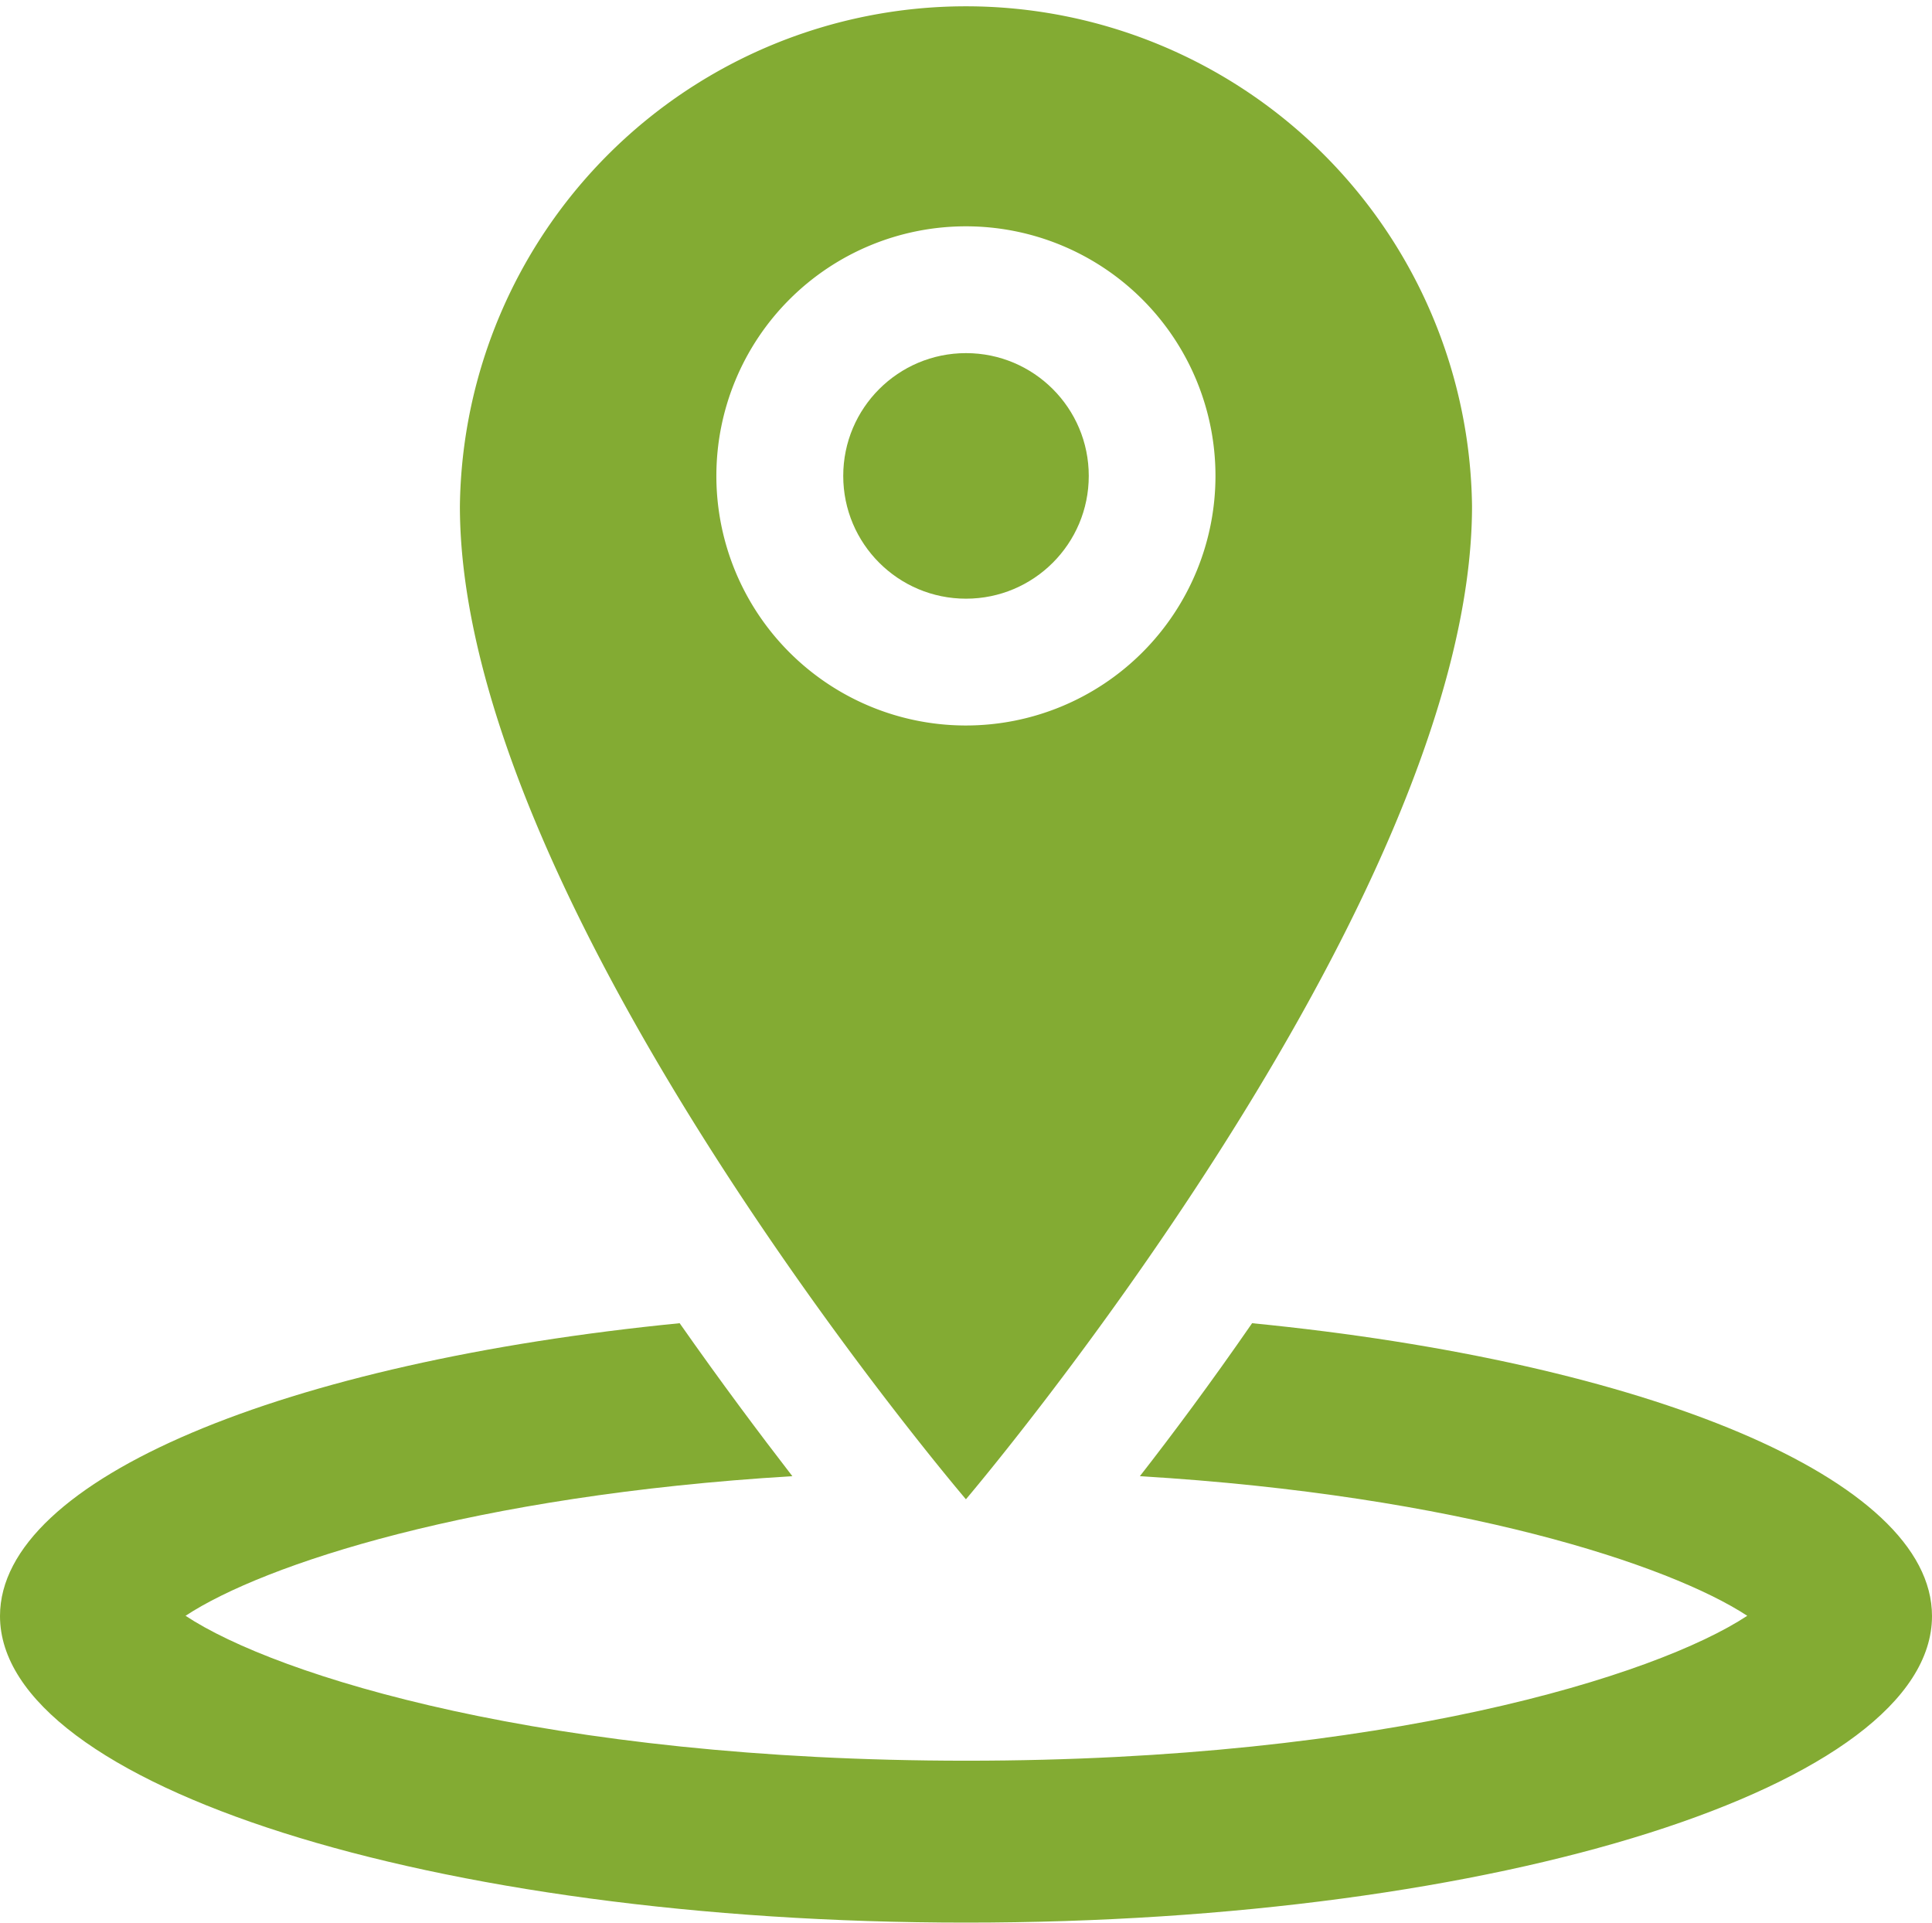
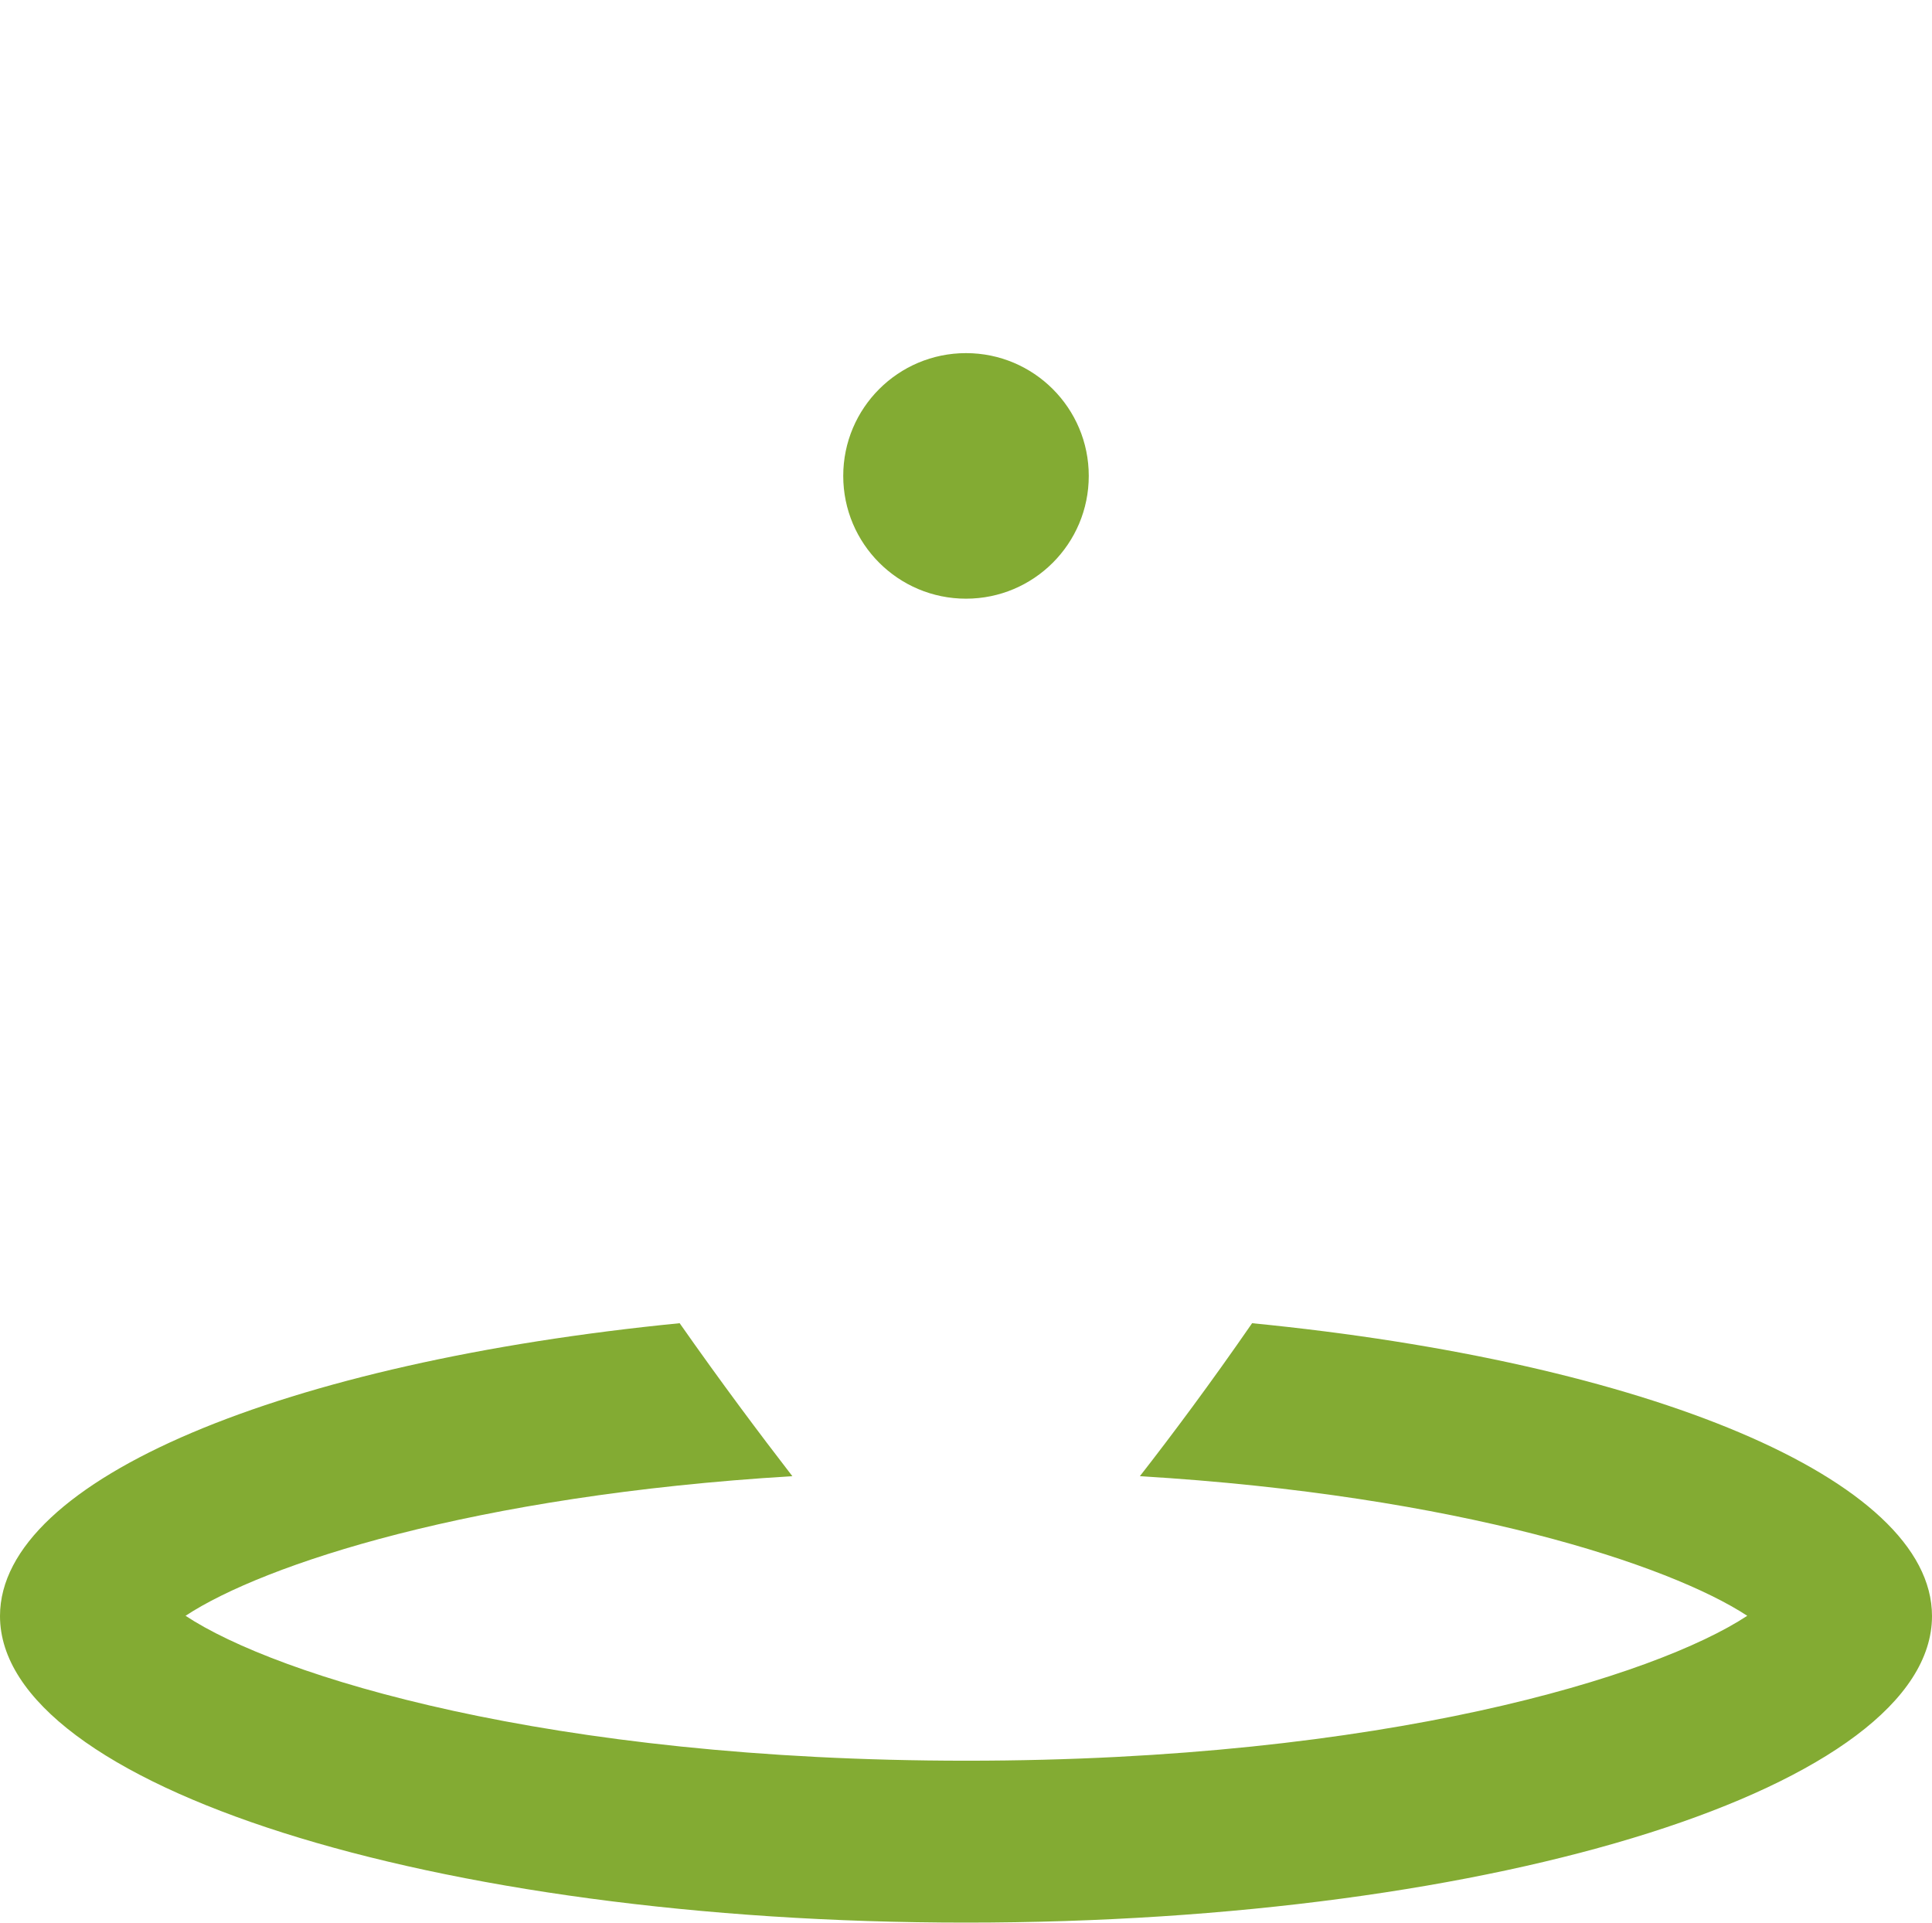
<svg xmlns="http://www.w3.org/2000/svg" width="24" height="23.881" viewBox="0 0 24 23.881">
  <g transform="translate(0 -0.119)">
    <g transform="translate(0 0.119)">
-       <path d="M23.957,6.405a6.287,6.287,0,0,0-12.573,0c0,4.975,6.286,12.336,6.286,12.336S23.957,11.354,23.957,6.405ZM14.57,6.03a3.1,3.1,0,1,1,3.1,3.1A3.1,3.1,0,0,1,14.57,6.03Z" transform="translate(-5.671 -0.119)" fill="#83ab33" />
      <circle cx="1.525" cy="1.525" r="1.525" transform="translate(10.475 4.386)" fill="#83ab33" />
-       <path d="M15.554,32.87c-.512.741-.993,1.386-1.394,1.9,3.972.239,6.576,1.1,7.545,1.734-1.135.748-4.506,1.8-9.7,1.8s-8.57-1.052-9.7-1.8c.969-.638,3.57-1.495,7.538-1.734-.4-.518-.883-1.162-1.4-1.9C3.55,33.352,0,34.8,0,36.507c0,2.1,5.373,3.808,12,3.808s12-1.7,12-3.808C24,34.8,20.447,33.351,15.554,32.87Z" transform="translate(0 -16.435)" fill="#83ab33" />
+       <path d="M15.554,32.87c-.512.741-.993,1.386-1.394,1.9,3.972.239,6.576,1.1,7.545,1.734-1.135.748-4.506,1.8-9.7,1.8s-8.57-1.052-9.7-1.8c.969-.638,3.57-1.495,7.538-1.734-.4-.518-.883-1.162-1.4-1.9C3.55,33.352,0,34.8,0,36.507c0,2.1,5.373,3.808,12,3.808s12-1.7,12-3.808C24,34.8,20.447,33.351,15.554,32.87" transform="translate(0 -16.435)" fill="#83ab33" />
    </g>
  </g>
</svg>